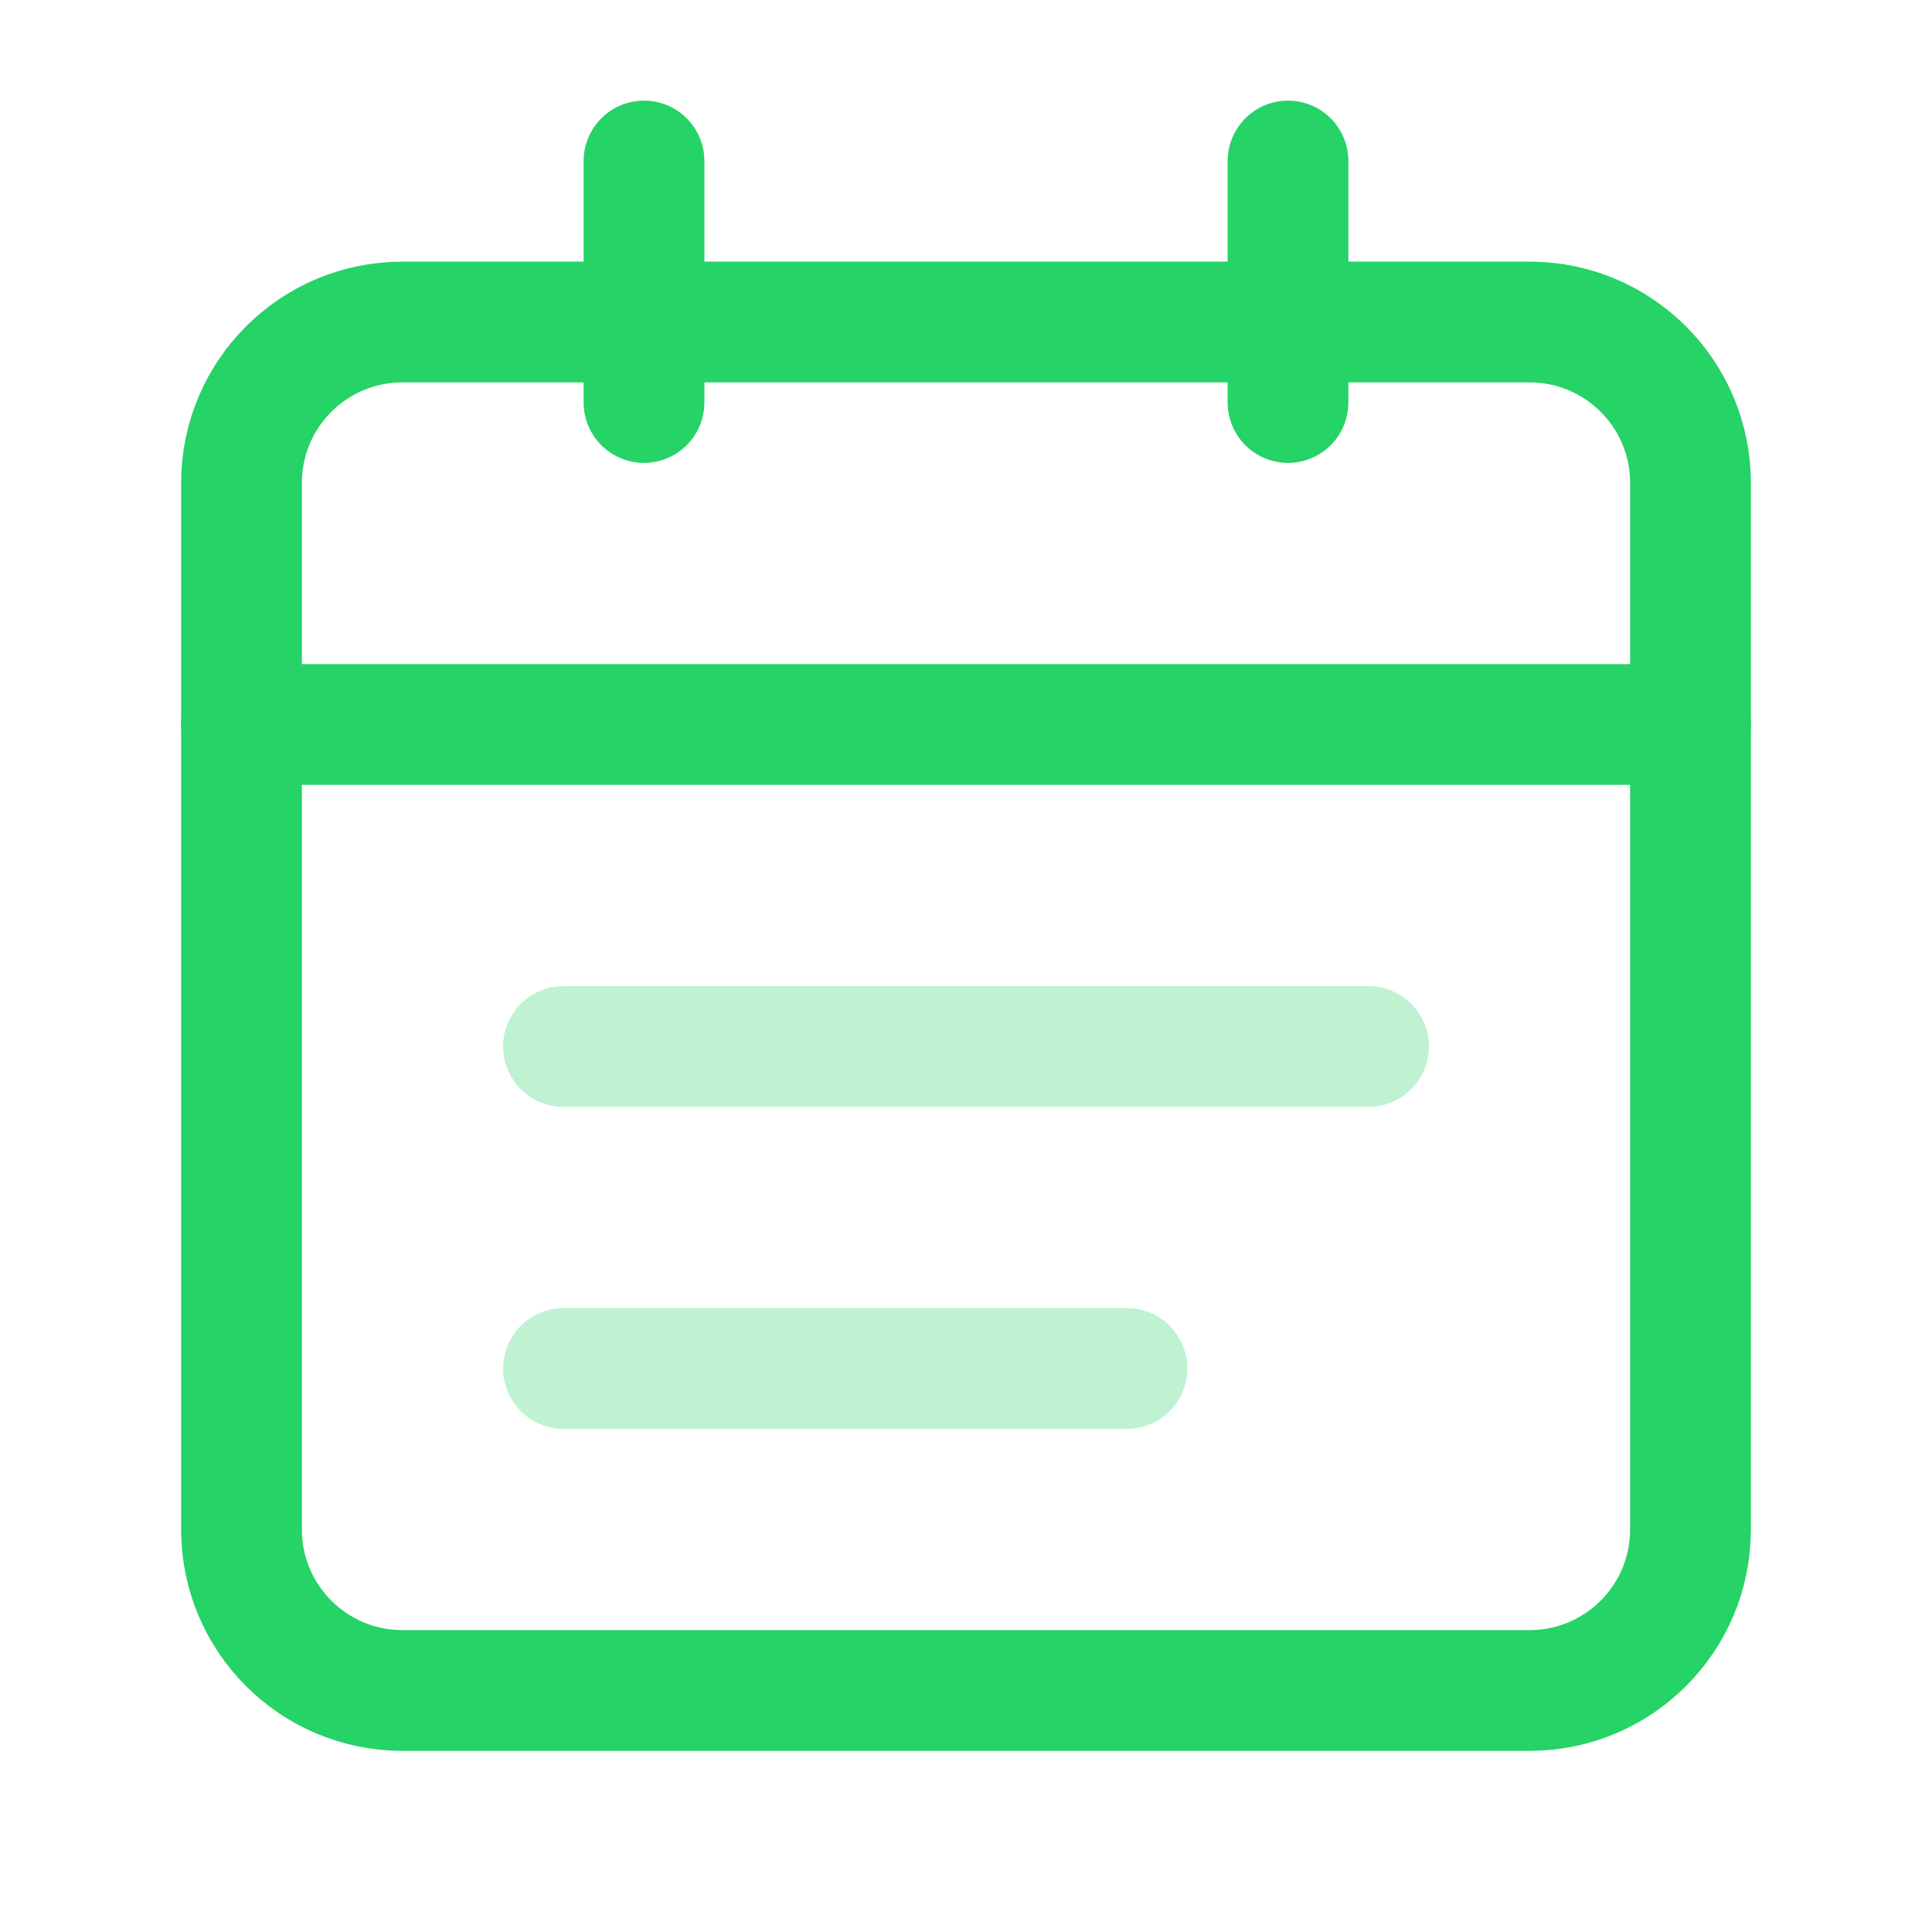
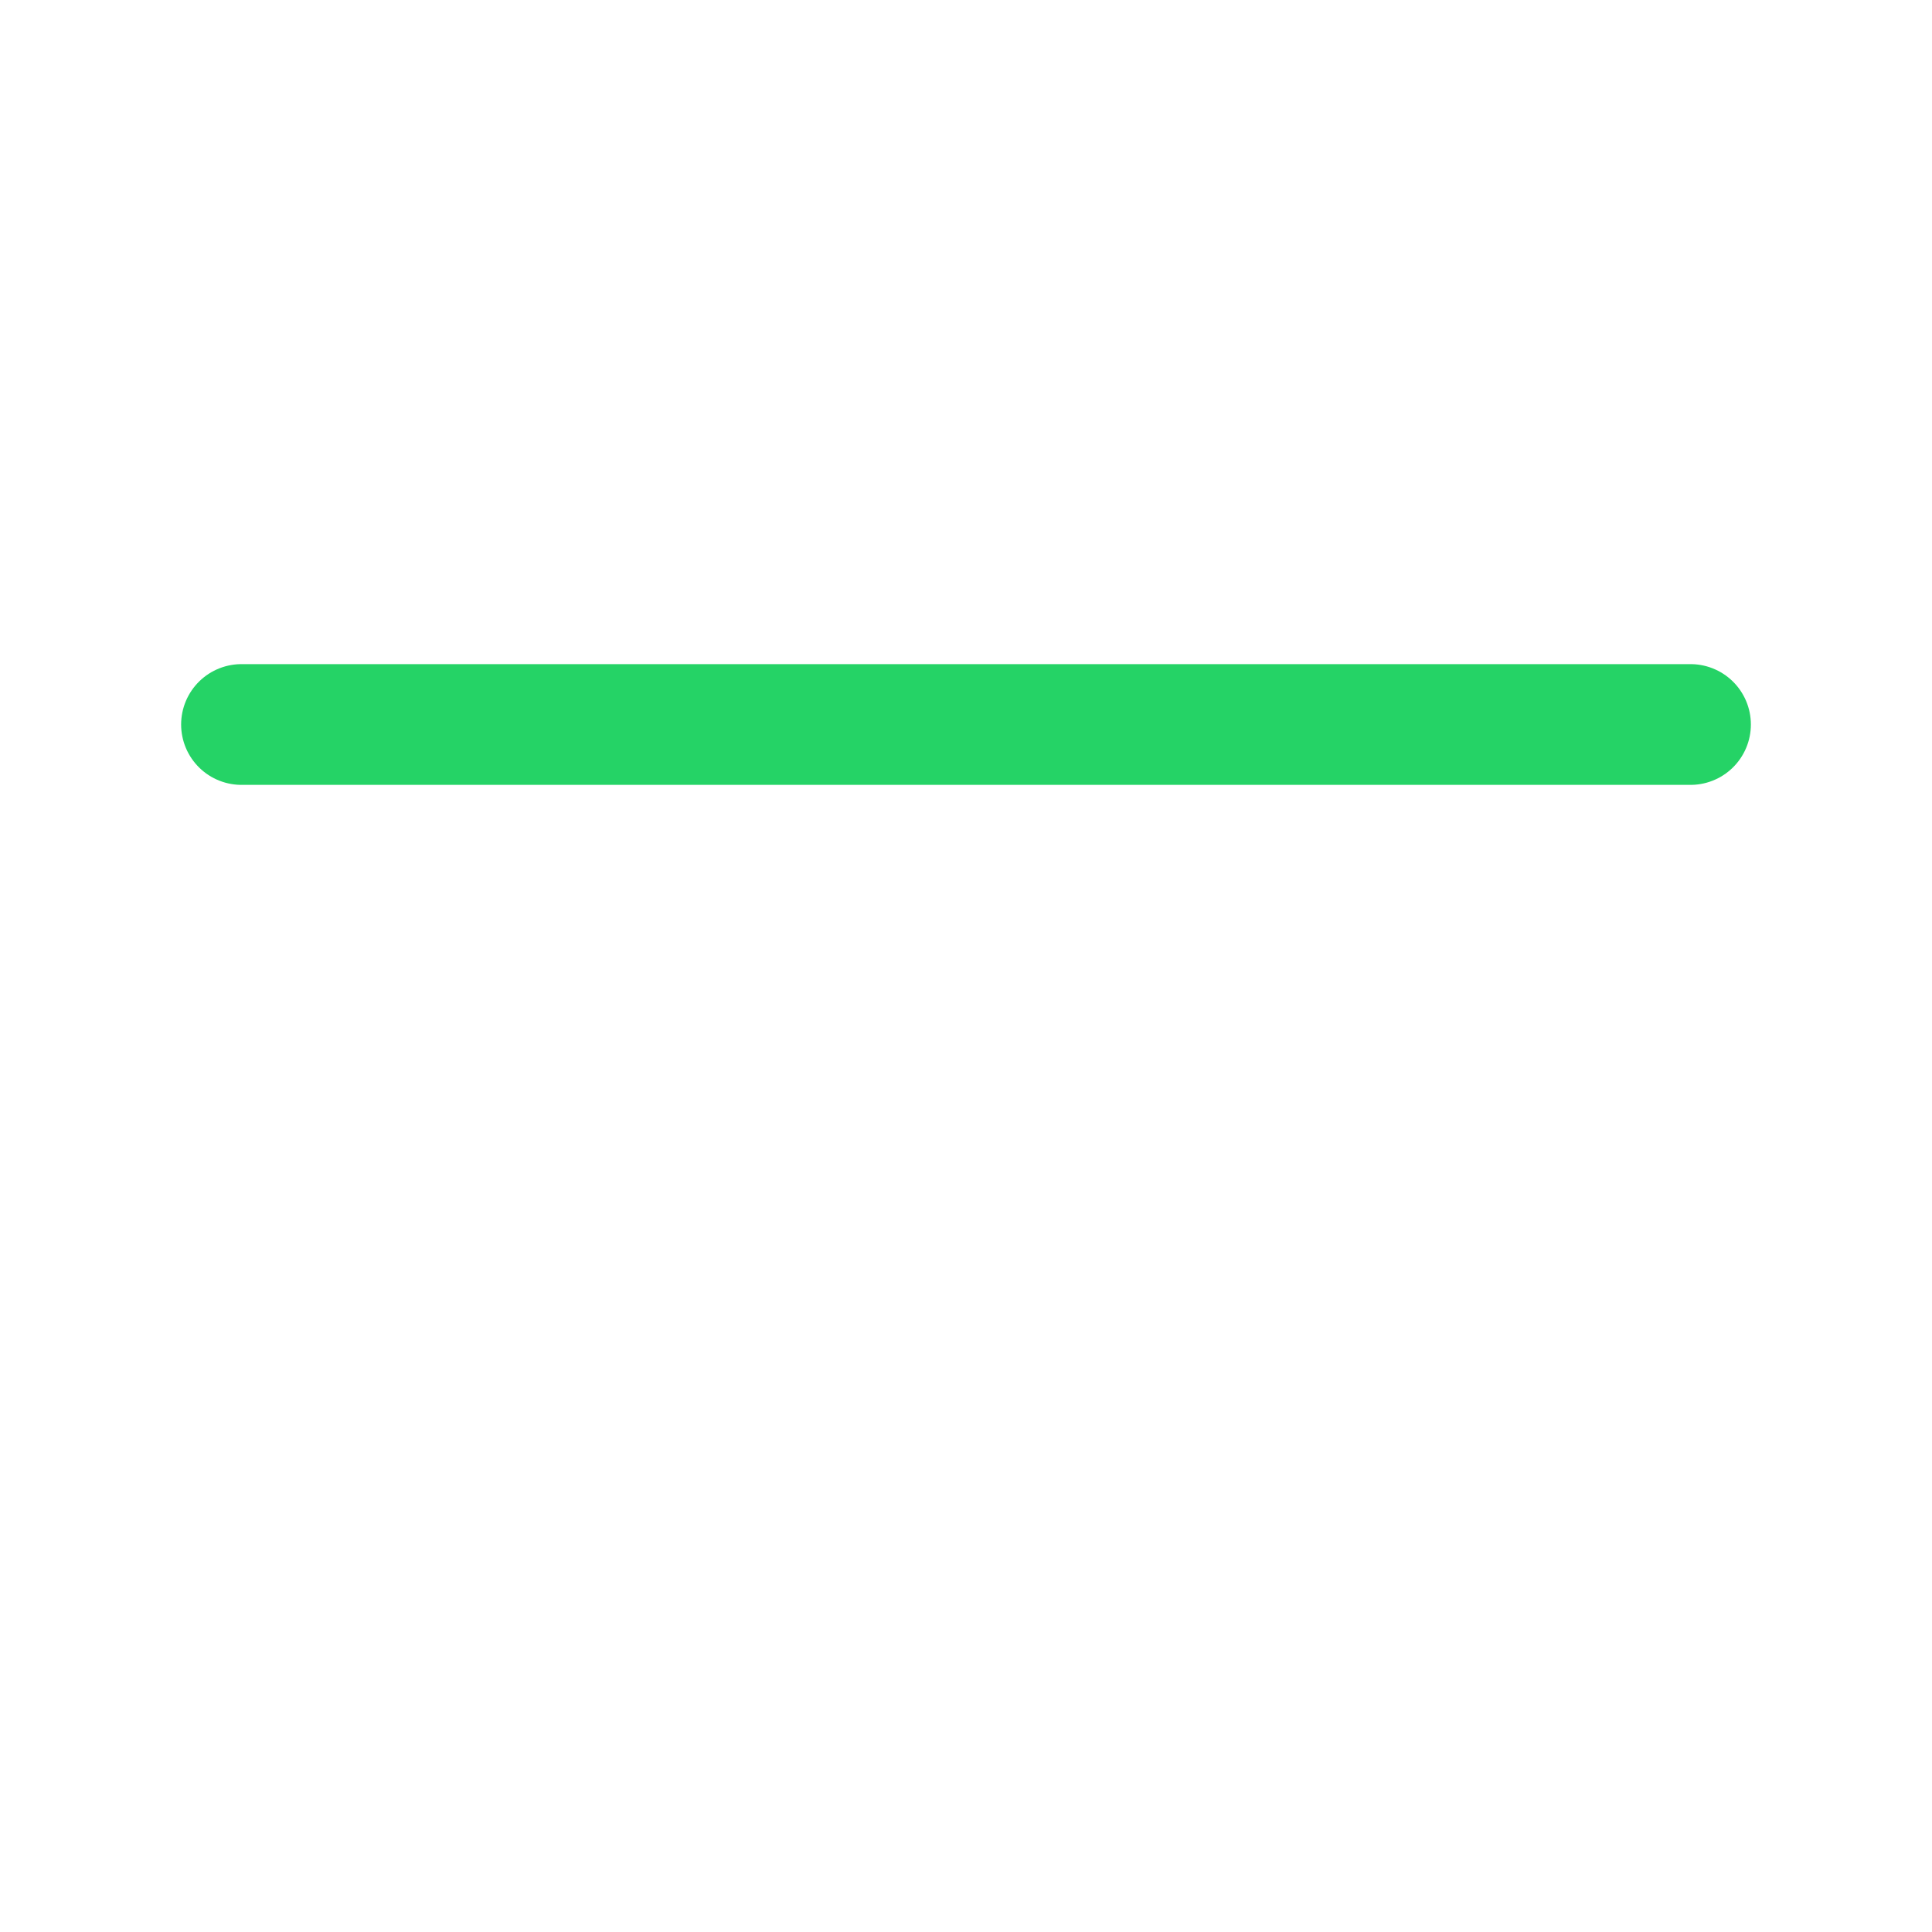
<svg xmlns="http://www.w3.org/2000/svg" width="240" height="240" viewBox="0 0 24 24" fill="none">
-   <path d="M8 2V5" stroke="#25D366" stroke-width="1.5" stroke-linecap="round" stroke-linejoin="round" />
-   <path d="M16 2V5" stroke="#25D366" stroke-width="1.5" stroke-linecap="round" stroke-linejoin="round" />
  <path d="M3 9H21" stroke="#25D366" stroke-width="1.5" stroke-linecap="round" stroke-linejoin="round" />
-   <path d="M19 4H5C3.895 4 3 4.895 3 6V19C3 20.105 3.895 21 5 21H19C20.105 21 21 20.105 21 19V6C21 4.895 20.105 4 19 4Z" stroke="#25D366" stroke-width="1.5" stroke-linecap="round" stroke-linejoin="round" />
-   <path d="M7 13H17" stroke="#25D366" stroke-opacity="0.3" stroke-width="1.5" stroke-linecap="round" stroke-linejoin="round" />
-   <path d="M7 17H14" stroke="#25D366" stroke-opacity="0.3" stroke-width="1.5" stroke-linecap="round" stroke-linejoin="round" />
</svg>